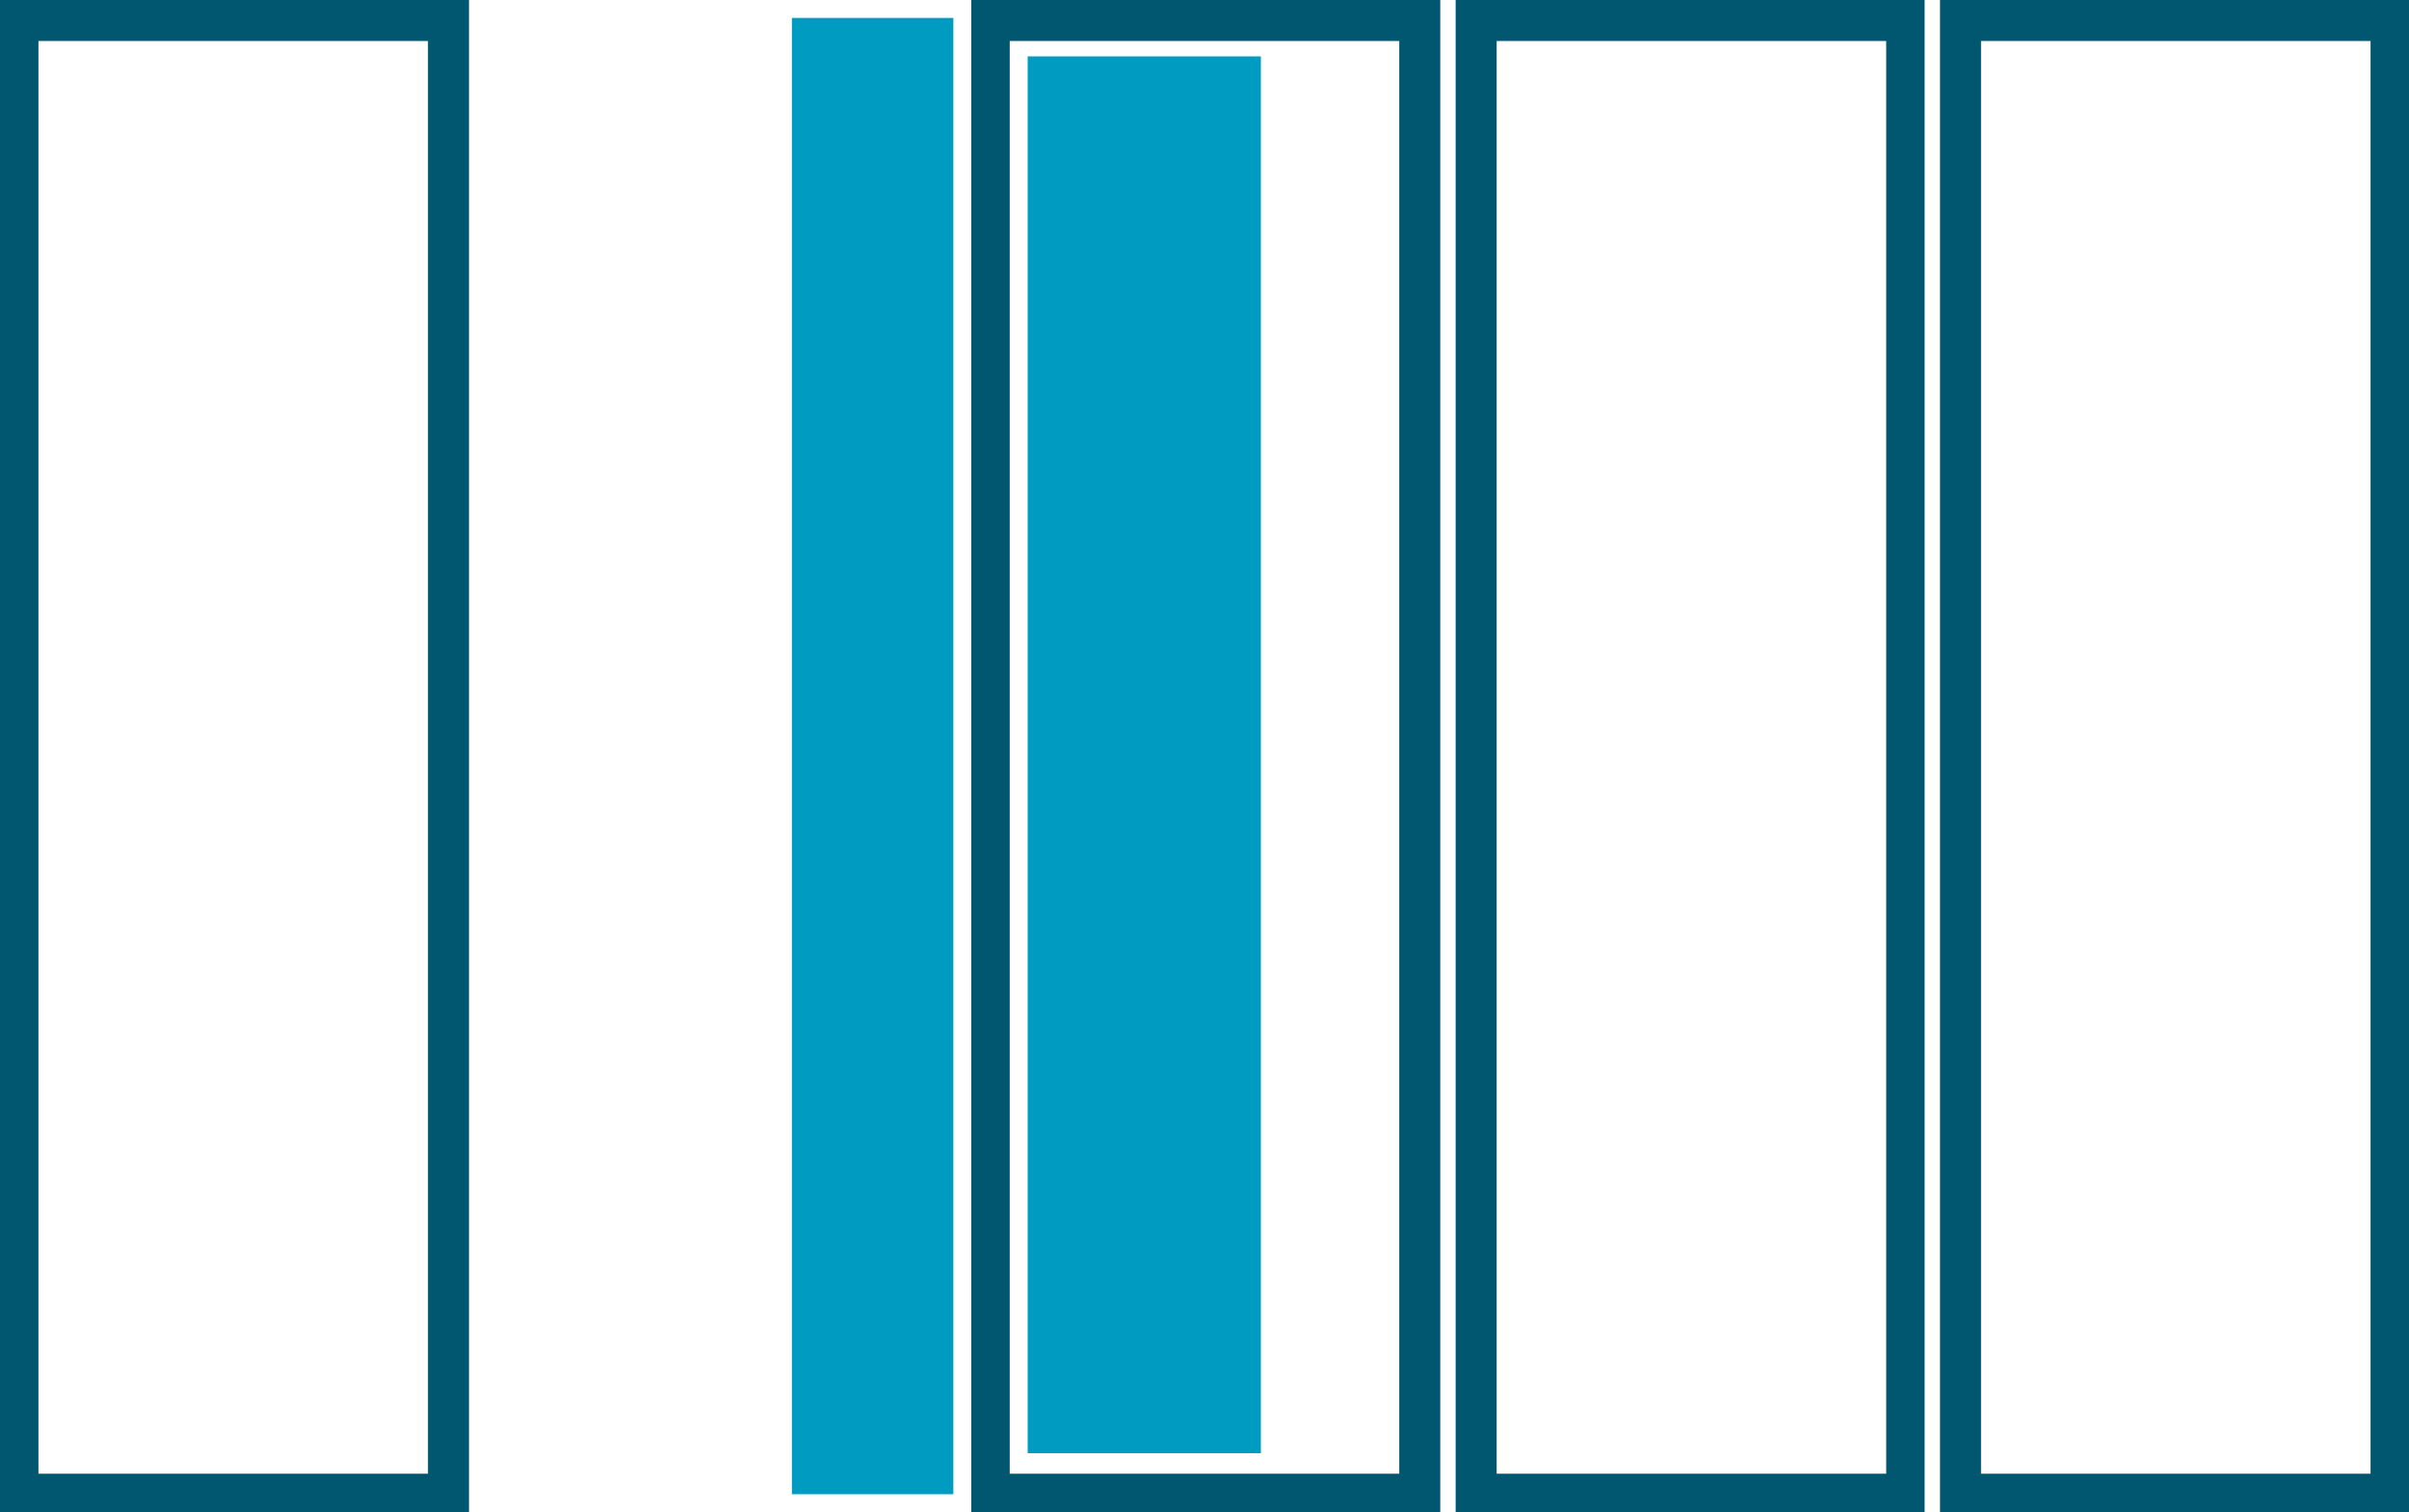
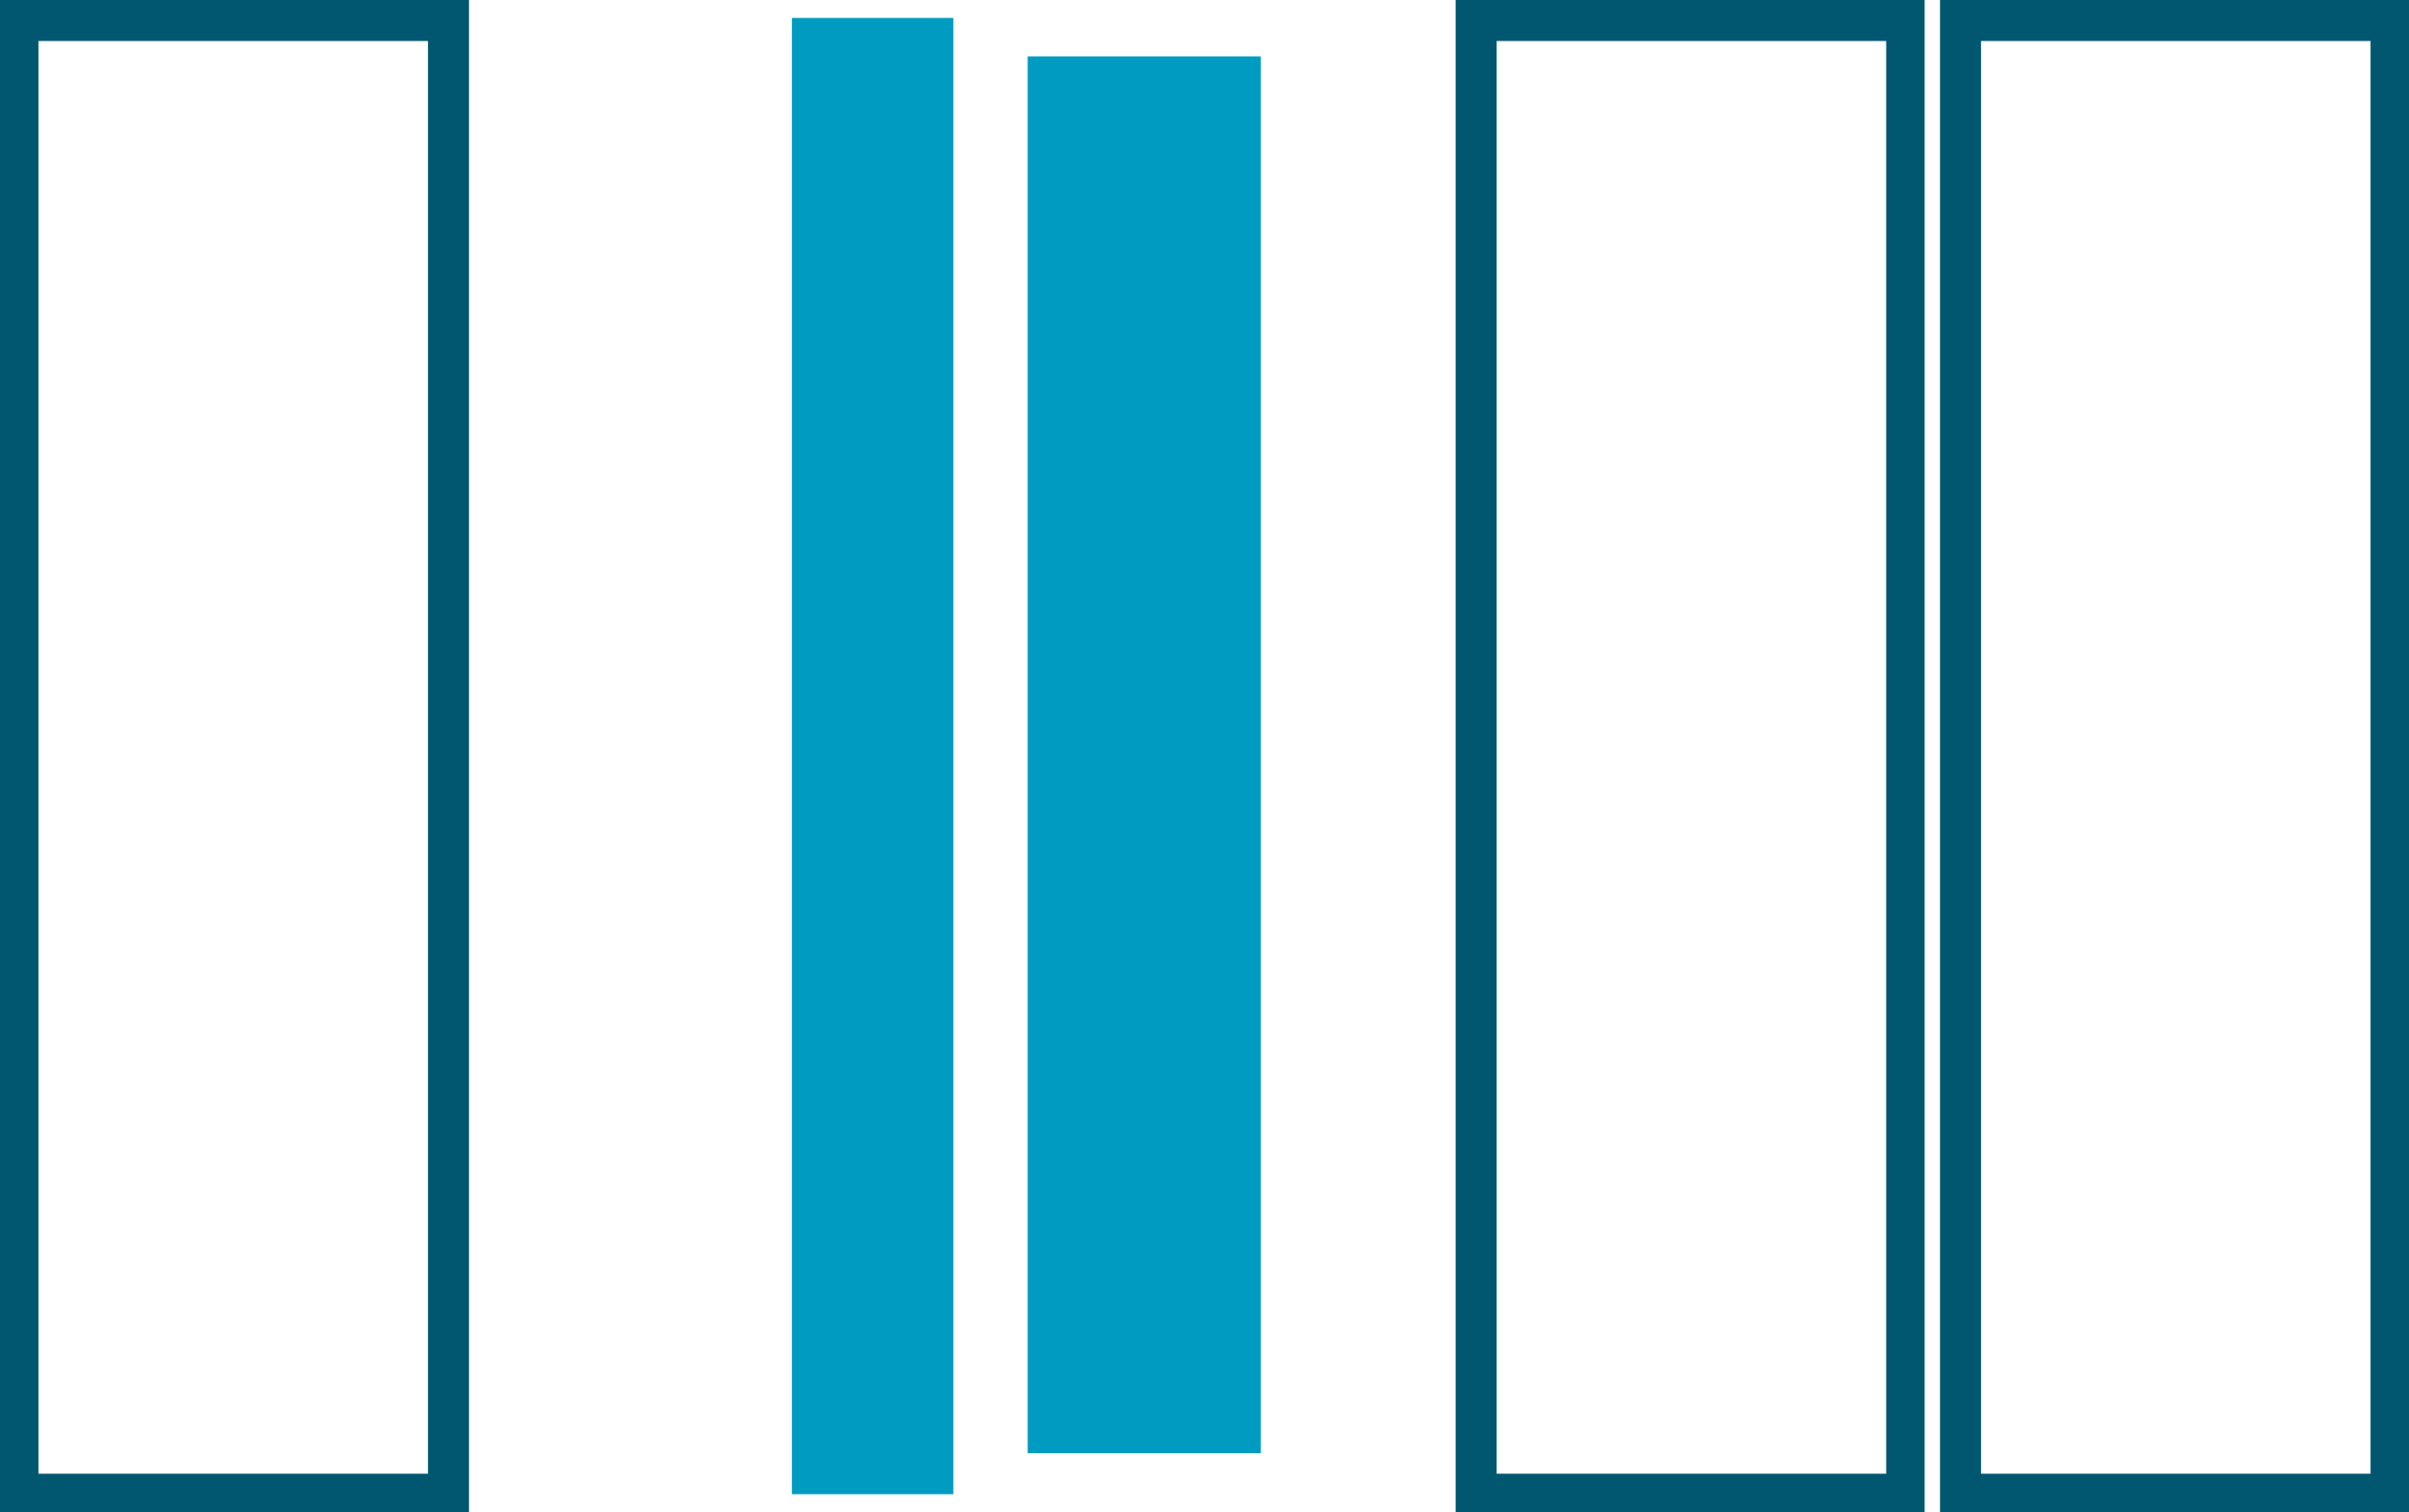
<svg xmlns="http://www.w3.org/2000/svg" version="1.1" id="Ebene_1" x="0px" y="0px" viewBox="0 0 94 59" style="enable-background:new 0 0 94 59;" xml:space="preserve">
  <style type="text/css"> .st0{fill:#009BC1;} .st1{fill:#00576F;} </style>
  <g>
    <g id="bm-pavillon-seitenelemente-schiebetuer">
      <g id="Gruppe_1513">
        <rect id="Rechteck_132" x="40.1" y="2.2" class="st0" width="9.1" height="54.5" />
        <path id="Pfad_2093" class="st1" d="M1.5,1.6h15.2v55.9H1.5V1.6z M0,59h18.3V0H0V59z" />
-         <path id="Pfad_2094" class="st1" d="M39.4,1.6h15.2v55.9H39.4V1.6z M37.9,59h18.3V0H37.9V59z" />
        <path id="Pfad_2095" class="st1" d="M58.4,1.6h15.2v55.9H58.4V1.6z M56.8,59h18.3V0H56.8V59z" />
        <path id="Pfad_2096" class="st1" d="M77.3,1.6h15.2v55.9H77.3L77.3,1.6z M75.7,59H94V0H75.7V59z" />
        <rect id="Rechteck_133" x="30.9" y="0.7" class="st0" width="6.3" height="57.6" />
      </g>
    </g>
  </g>
</svg>